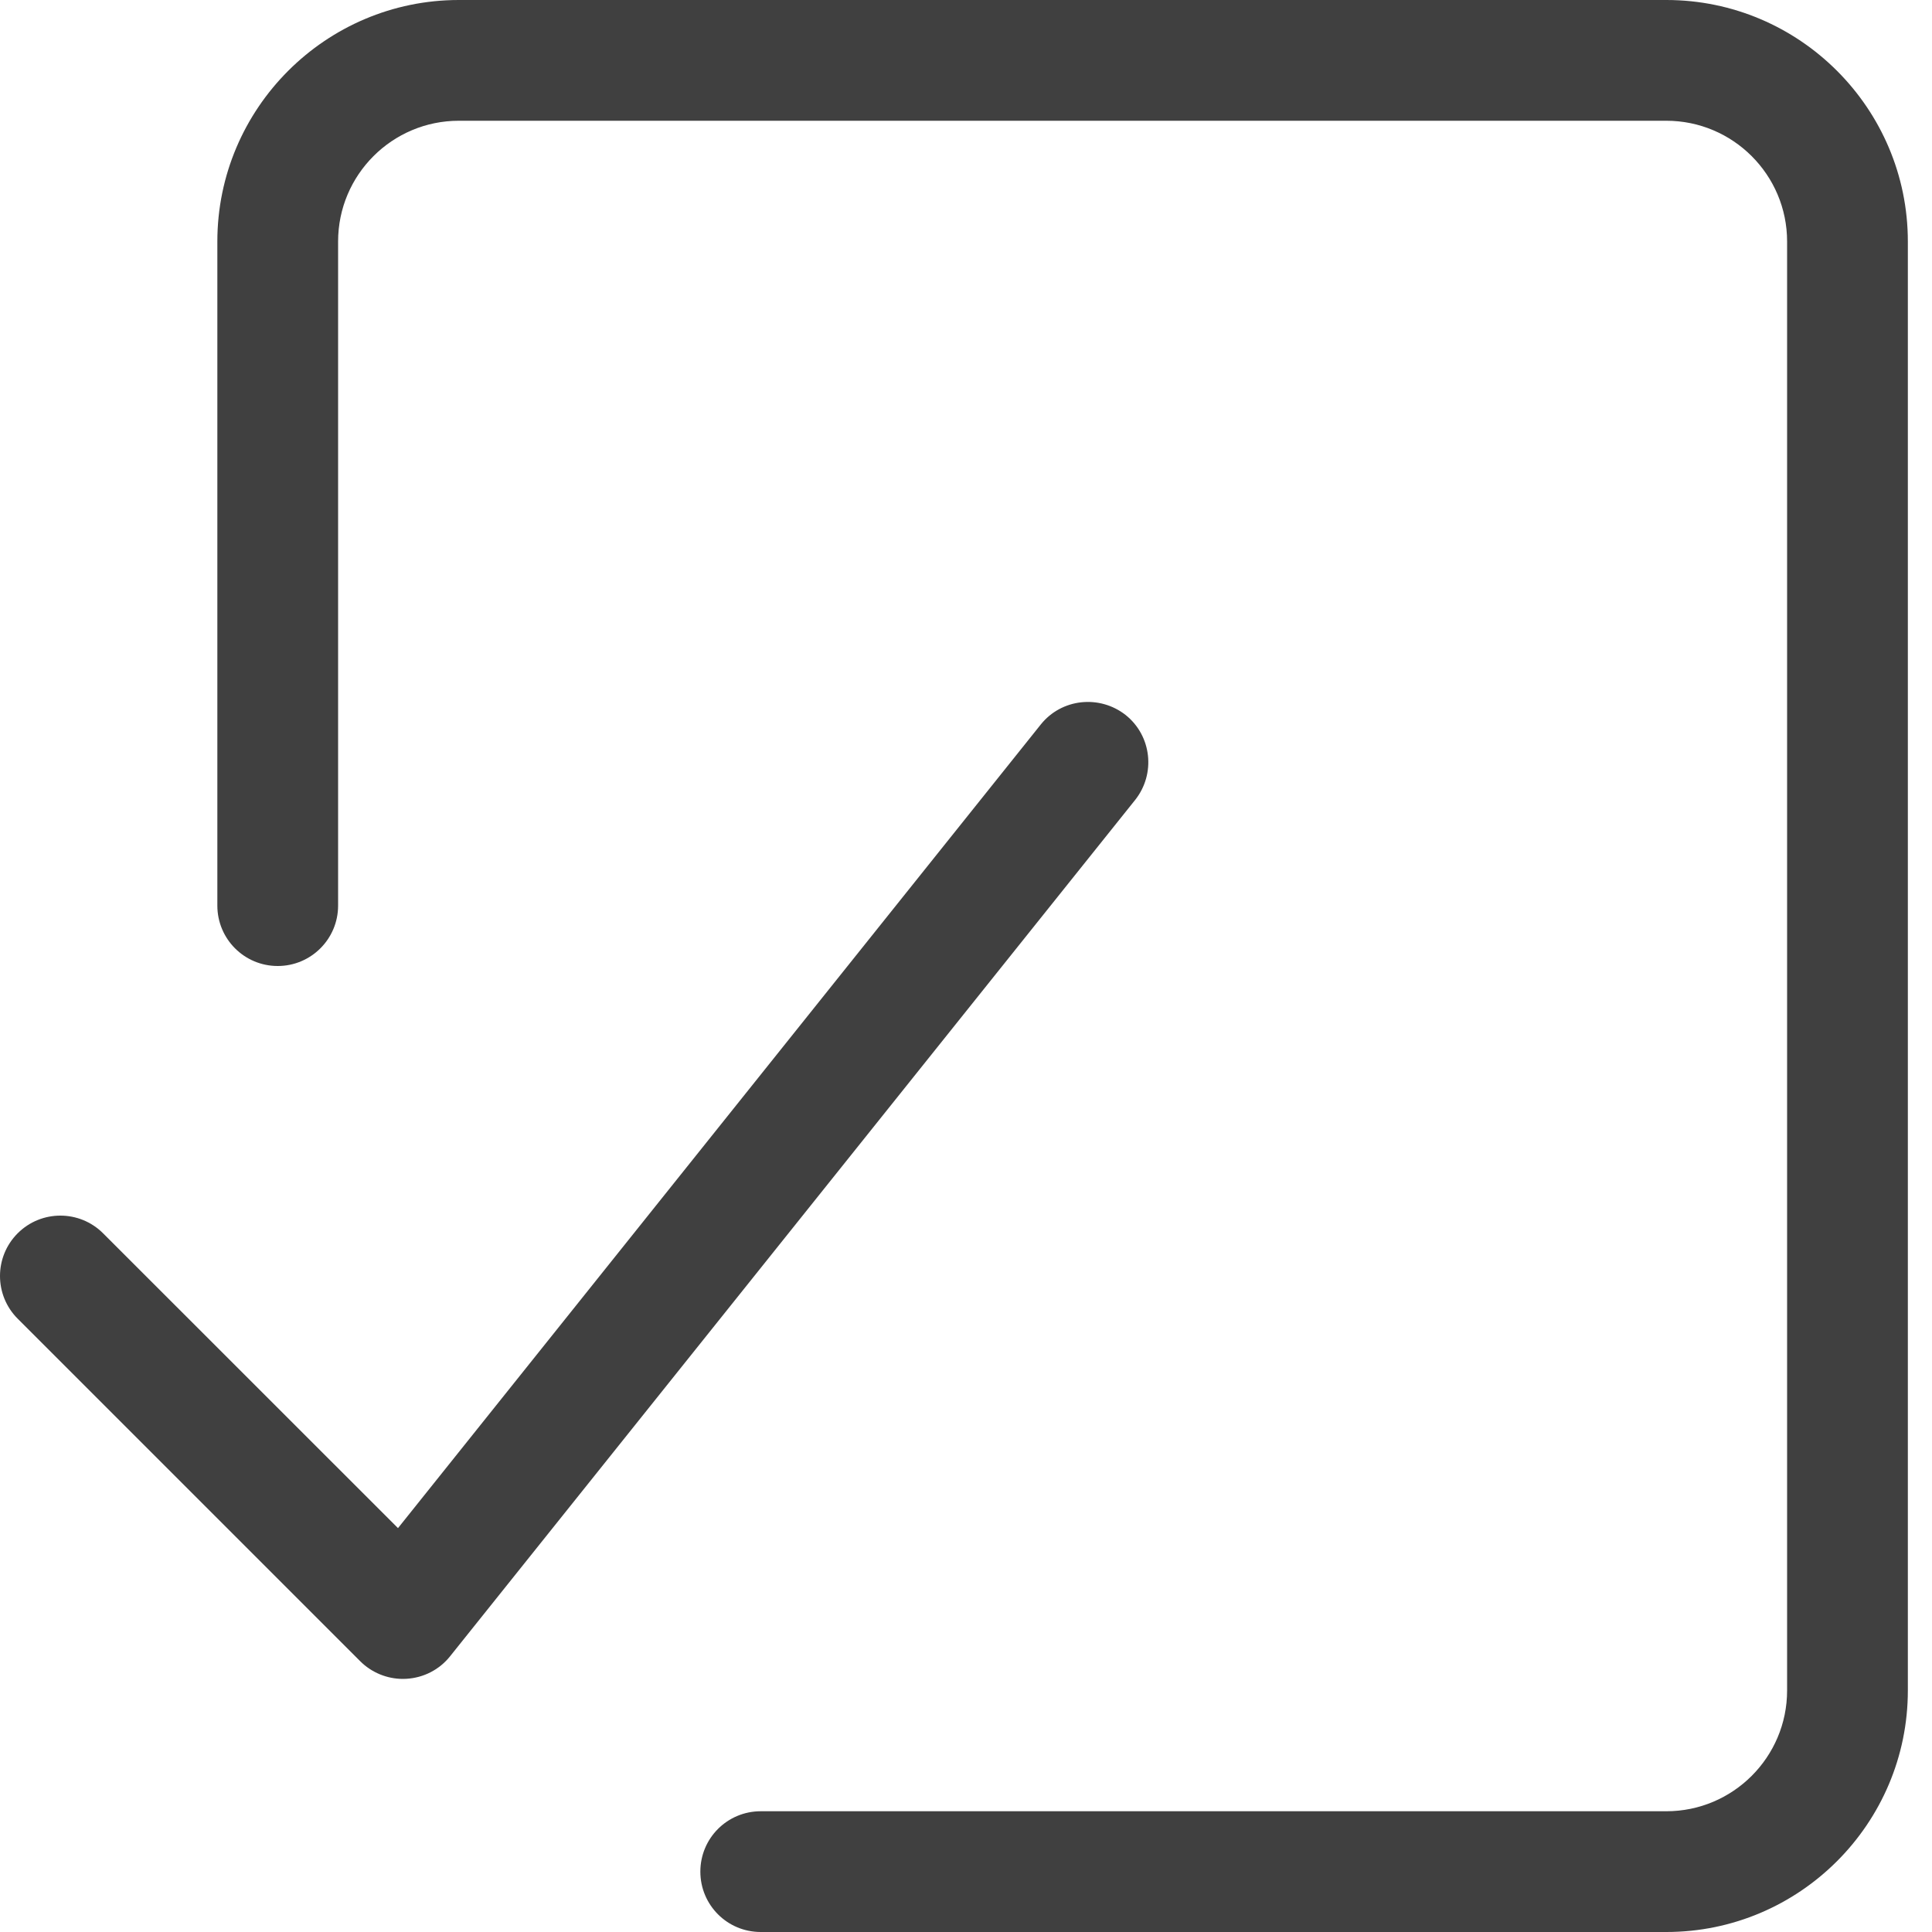
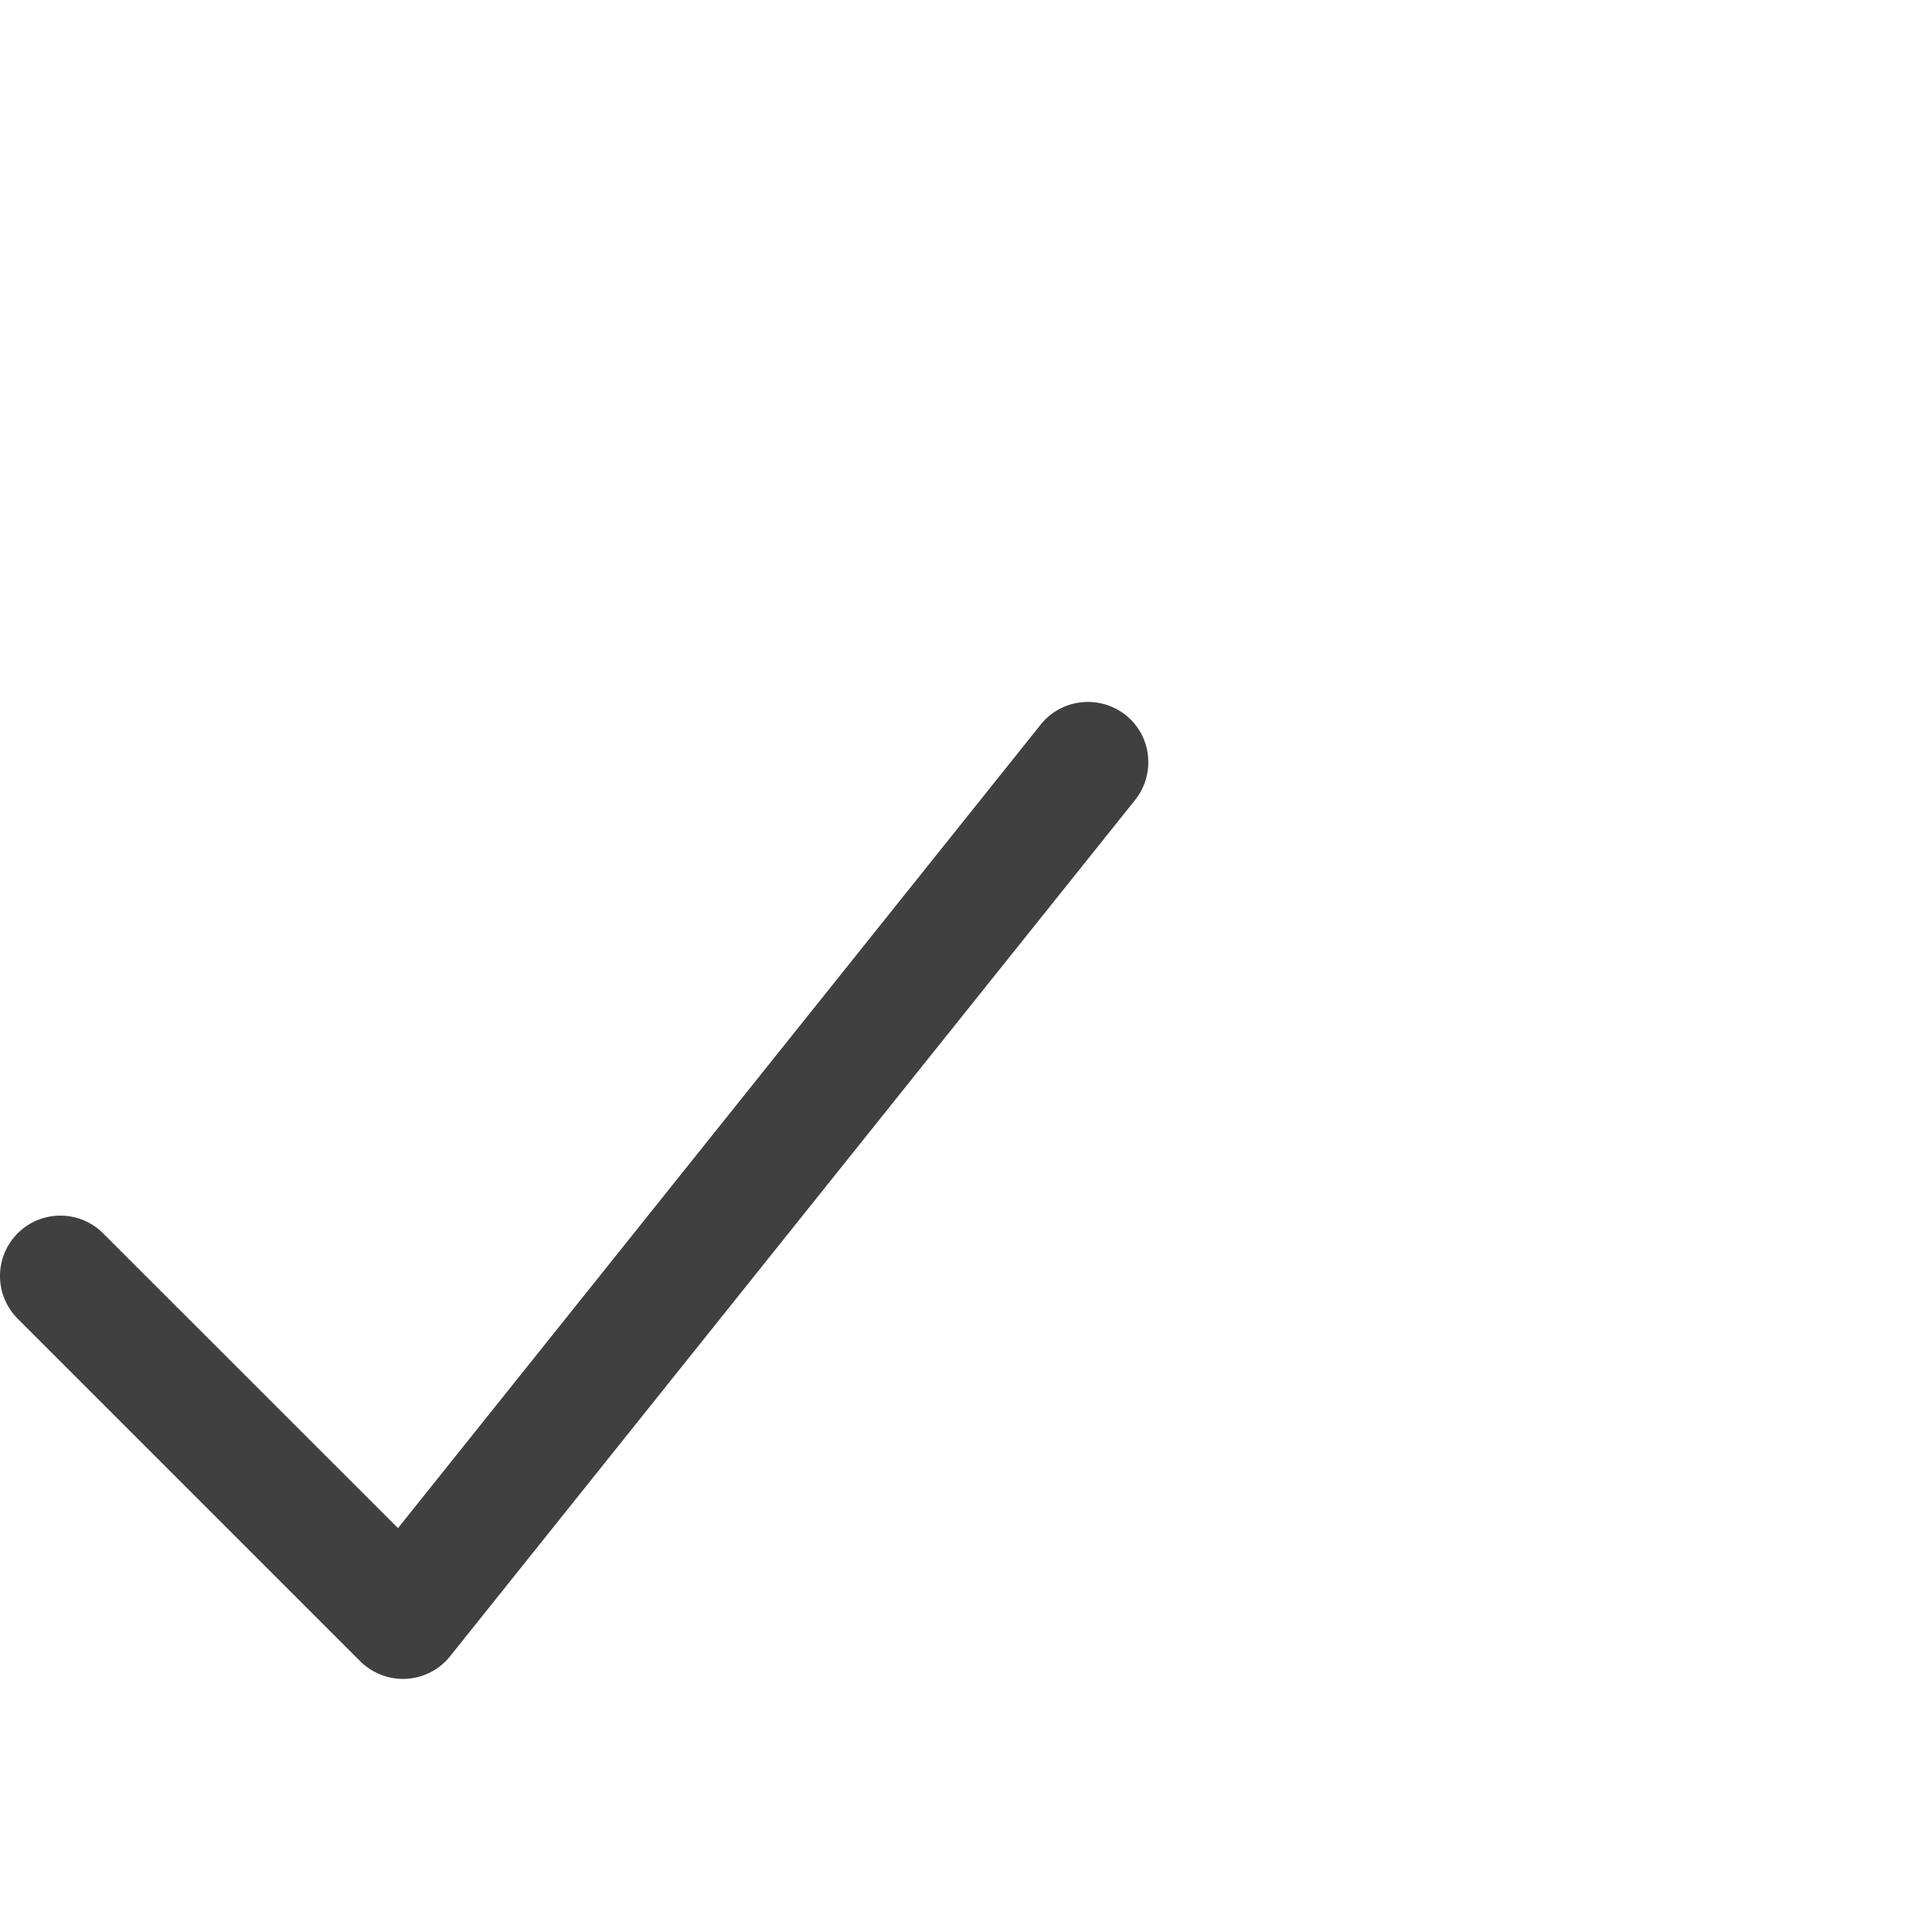
<svg xmlns="http://www.w3.org/2000/svg" width="20" height="20" viewBox="0 0 20 20" fill="none">
-   <path d="M17.25 20H7.875C7.529 20 7.25 19.721 7.25 19.375C7.25 19.029 7.529 18.75 7.875 18.75H17.25C17.939 18.75 18.5 18.19 18.5 17.5V2.5C18.5 1.81 17.939 1.25 17.25 1.25H4.75C4.06 1.25 3.5 1.81 3.5 2.5V9.375C3.5 9.72 3.22 10 2.875 10C2.529 10 2.25 9.72 2.25 9.375V2.5C2.25 1.122 3.372 0 4.75 0H17.25C18.628 0 19.75 1.122 19.75 2.5V17.5C19.75 18.878 18.628 20 17.25 20Z" fill="#404040" />
  <path d="M4.171 17.38C4.006 17.38 3.846 17.314 3.729 17.197L0.183 13.651C-0.061 13.407 -0.061 13.011 0.183 12.767C0.427 12.523 0.823 12.523 1.067 12.767L4.12 15.819L10.774 7.5C10.989 7.231 11.382 7.189 11.653 7.402C11.923 7.618 11.965 8.011 11.751 8.281L4.659 17.146C4.548 17.285 4.384 17.369 4.205 17.379C4.194 17.38 4.182 17.38 4.171 17.38Z" fill="#404040" />
</svg>